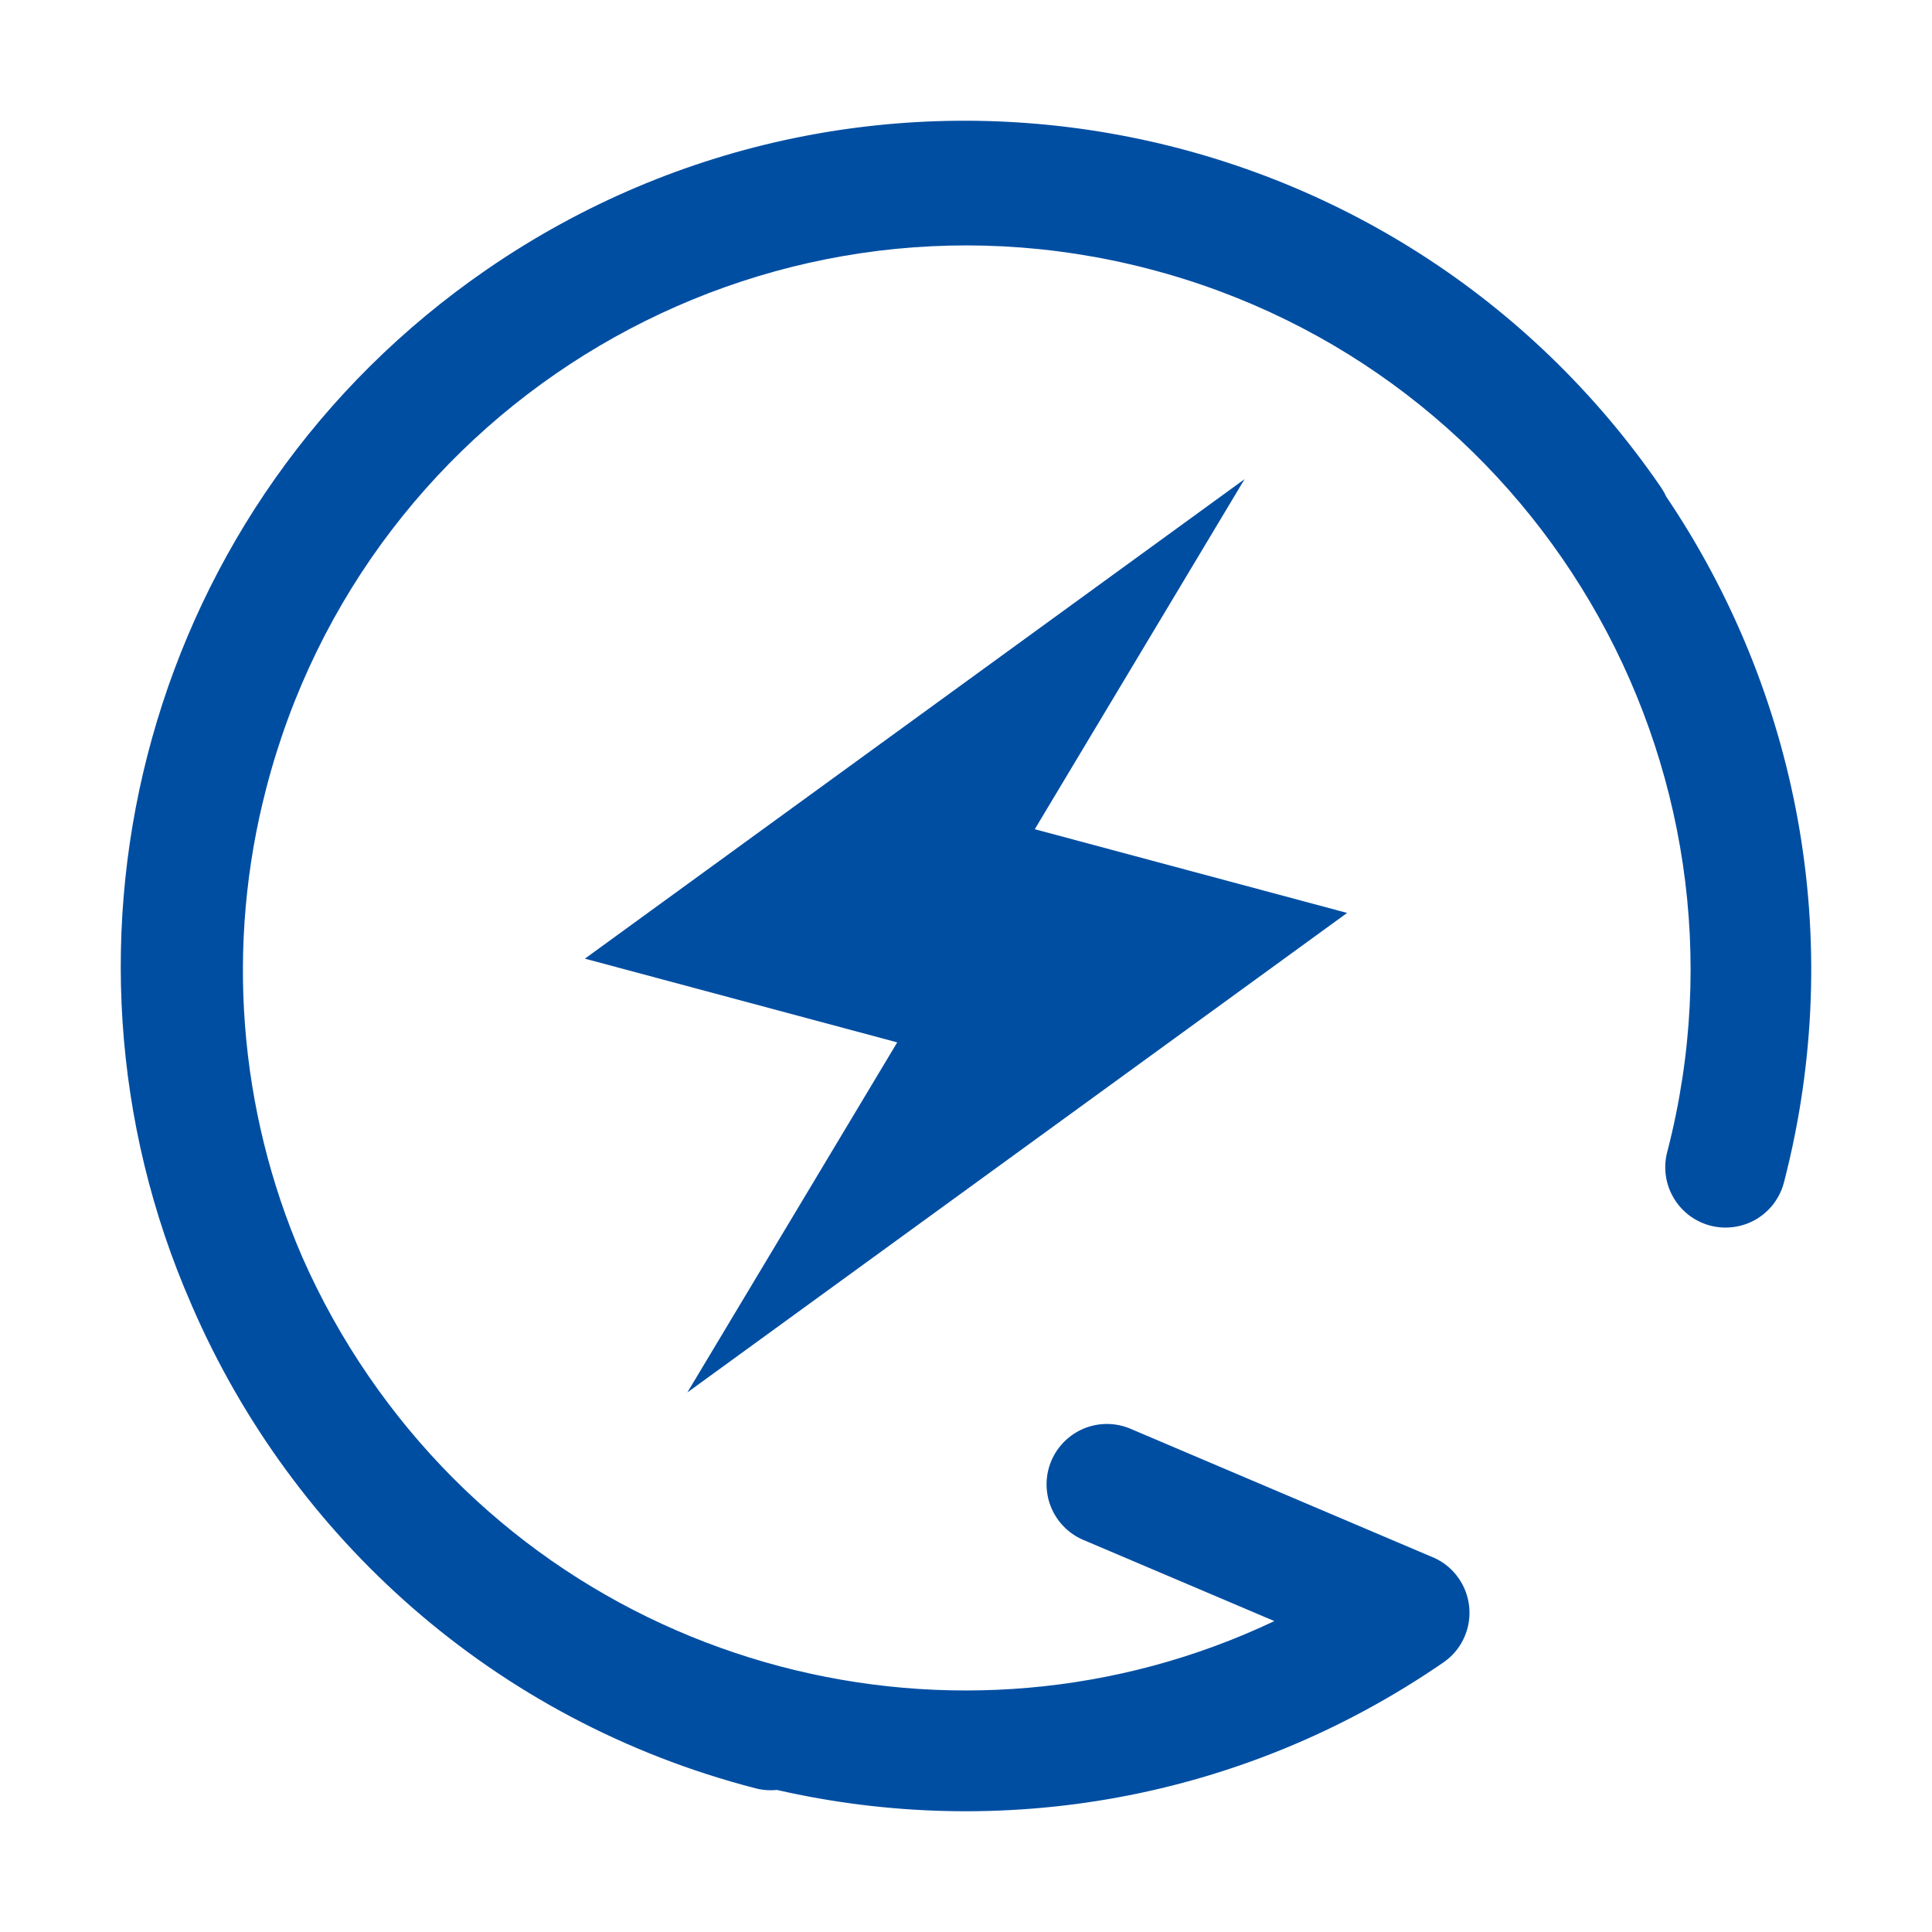
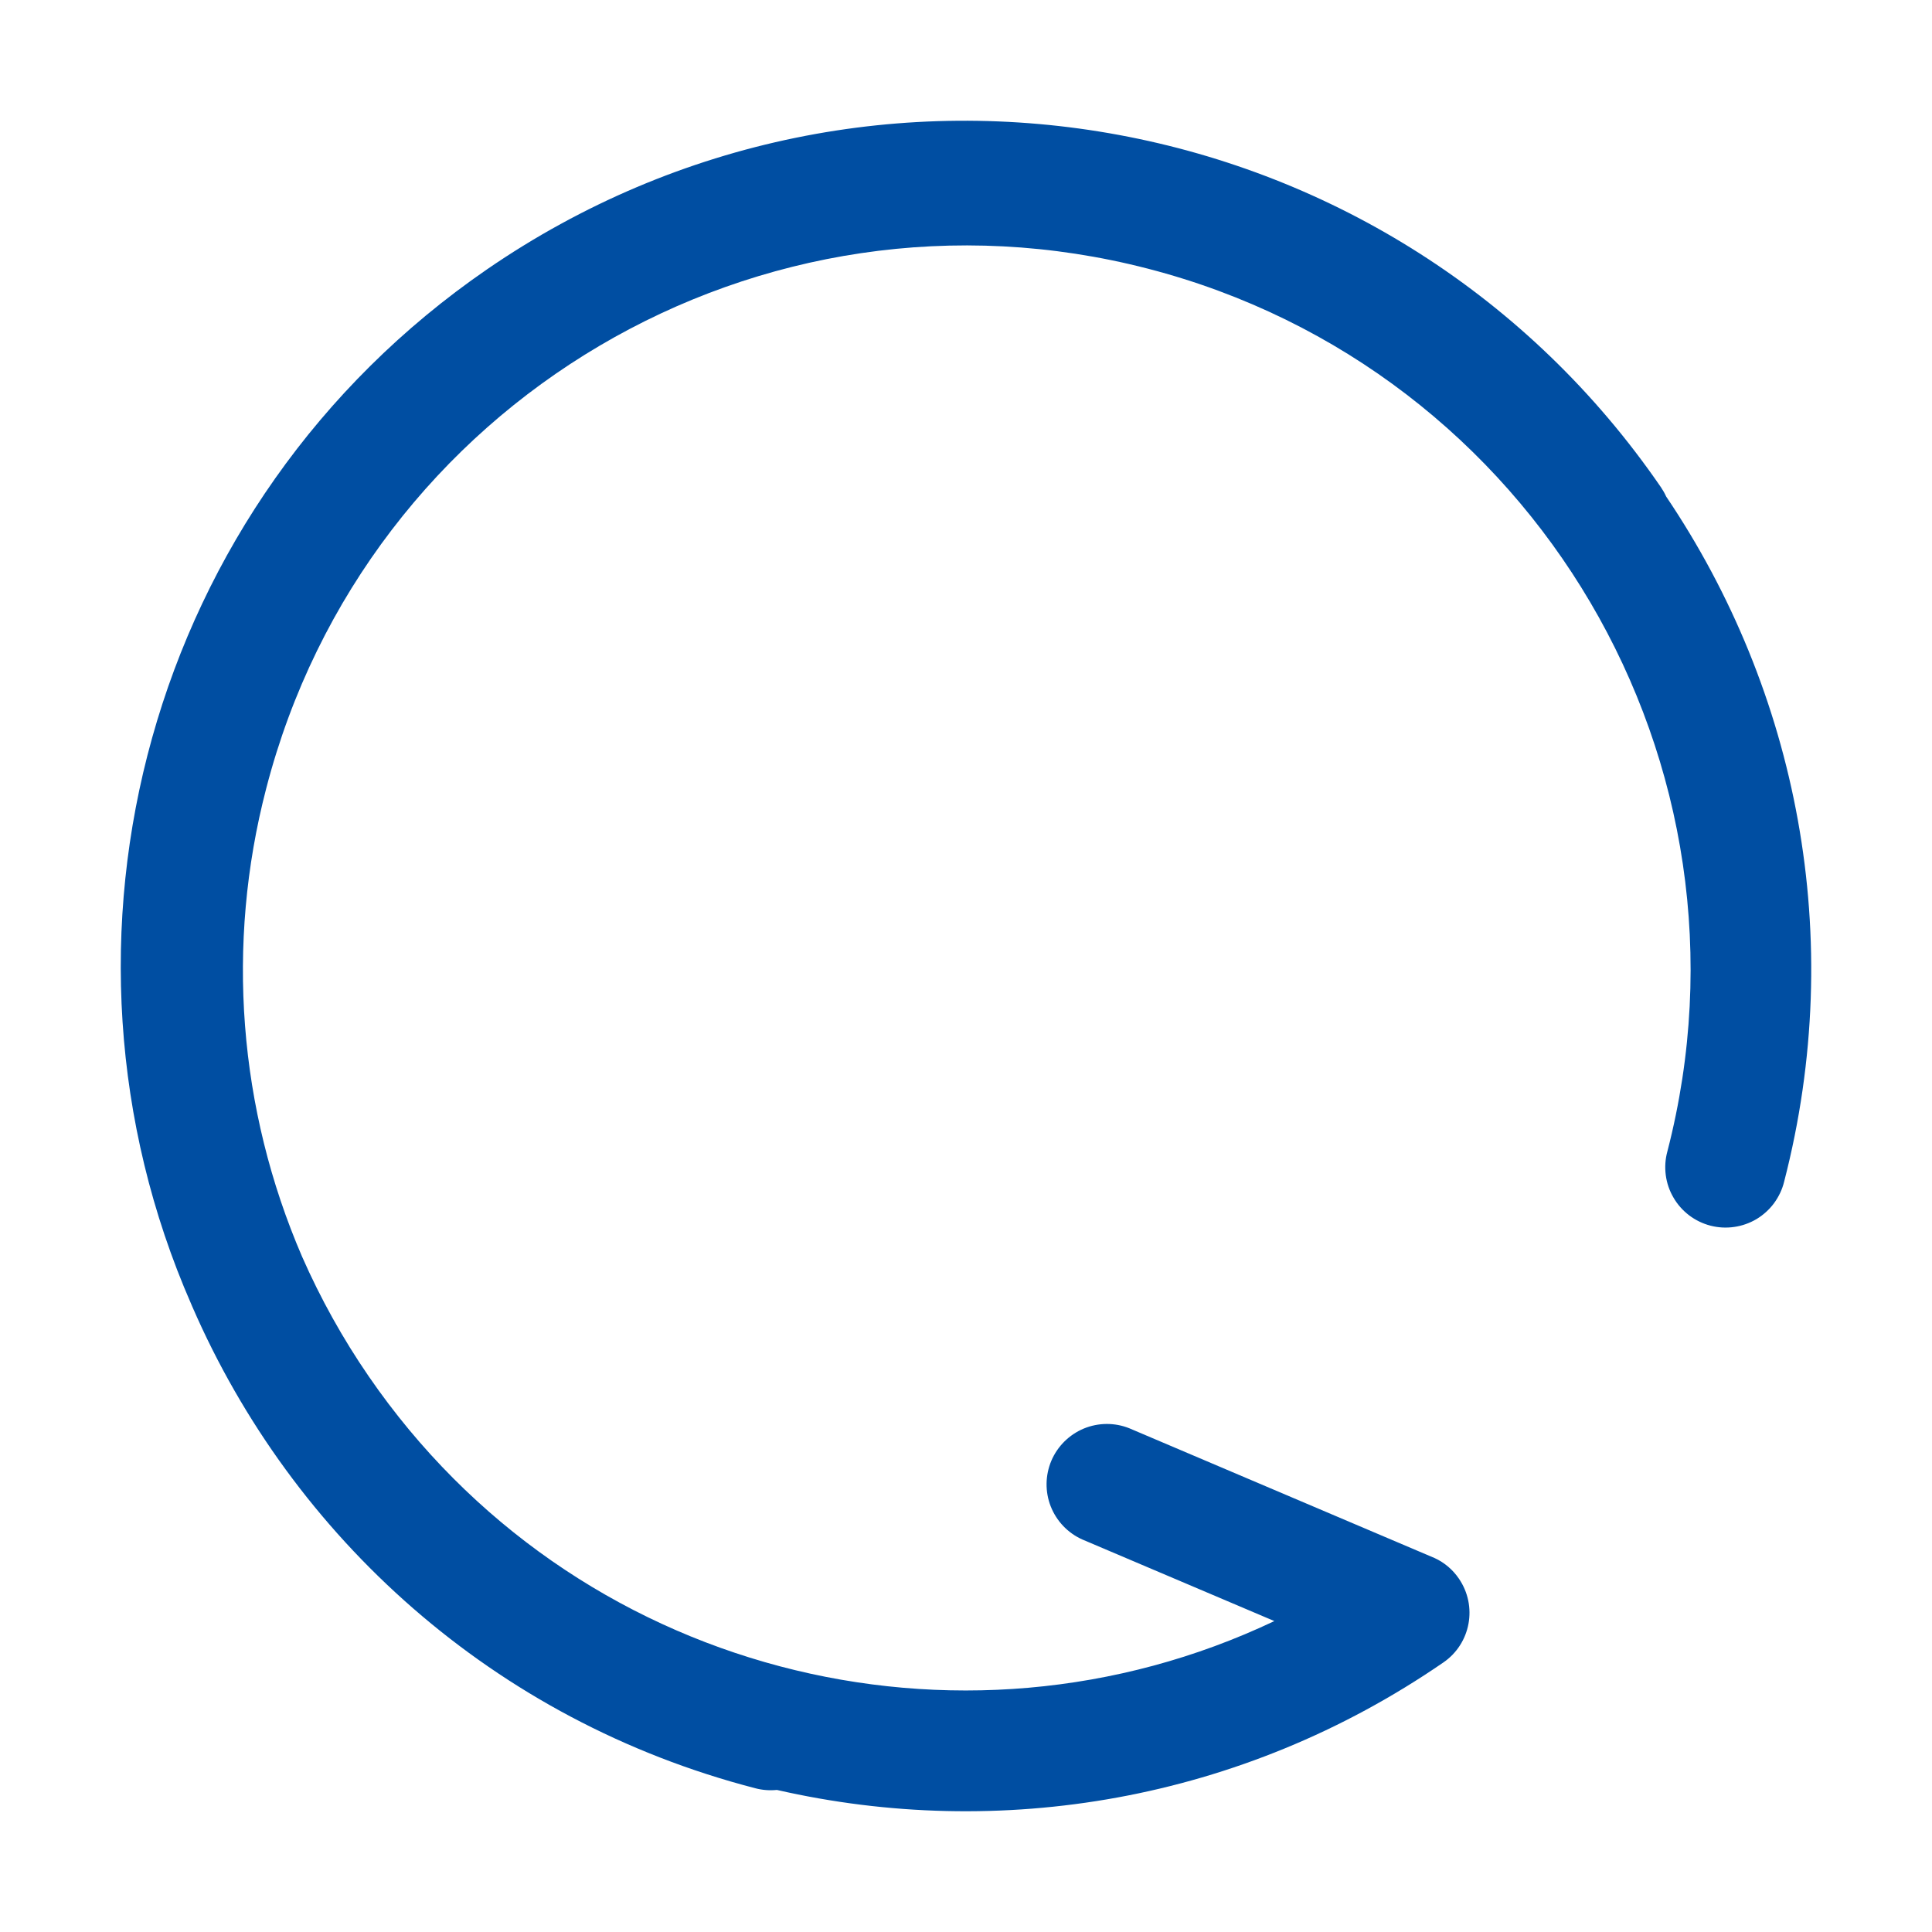
<svg xmlns="http://www.w3.org/2000/svg" width="30" height="30" viewBox="0 0 30 30" fill="none">
  <path d="M2.985 20.287L2.971 20.254C0.496 14.601 2.292 7.809 7.56 4.184C13.528 0.079 21.69 1.593 25.791 7.566C25.823 7.613 25.85 7.661 25.872 7.71C27.903 10.72 28.684 14.555 27.704 18.349C27.675 18.469 27.621 18.582 27.548 18.682C27.474 18.782 27.381 18.866 27.275 18.93C27.168 18.993 27.05 19.035 26.928 19.052C26.805 19.07 26.68 19.063 26.56 19.032C26.44 19.001 26.327 18.946 26.228 18.871C26.13 18.796 26.047 18.703 25.985 18.595C25.922 18.488 25.882 18.369 25.866 18.247C25.85 18.123 25.858 17.999 25.891 17.879C27.445 11.864 23.834 5.728 17.825 4.172C11.817 2.616 5.687 6.231 4.133 12.246C3.504 14.663 3.701 17.221 4.691 19.514C4.977 20.164 5.323 20.786 5.725 21.371C8.894 25.986 14.89 27.496 19.788 25.172L16.806 23.905C16.582 23.805 16.406 23.62 16.316 23.392C16.226 23.164 16.23 22.909 16.325 22.683C16.421 22.457 16.602 22.278 16.828 22.183C17.055 22.089 17.31 22.087 17.538 22.179L22.278 24.194C22.43 24.264 22.559 24.374 22.653 24.512C22.946 24.939 22.839 25.522 22.412 25.815C19.267 27.979 15.512 28.582 12.064 27.794C11.952 27.805 11.838 27.797 11.729 27.768C7.664 26.716 4.539 23.865 2.985 20.287V20.287Z" fill="#004EA2" />
-   <path d="M19.326 7.44L16.068 12.876L20.918 14.176L10.673 21.622L13.932 16.186L9.082 14.886L19.326 7.44Z" fill="#004EA2" />
</svg>